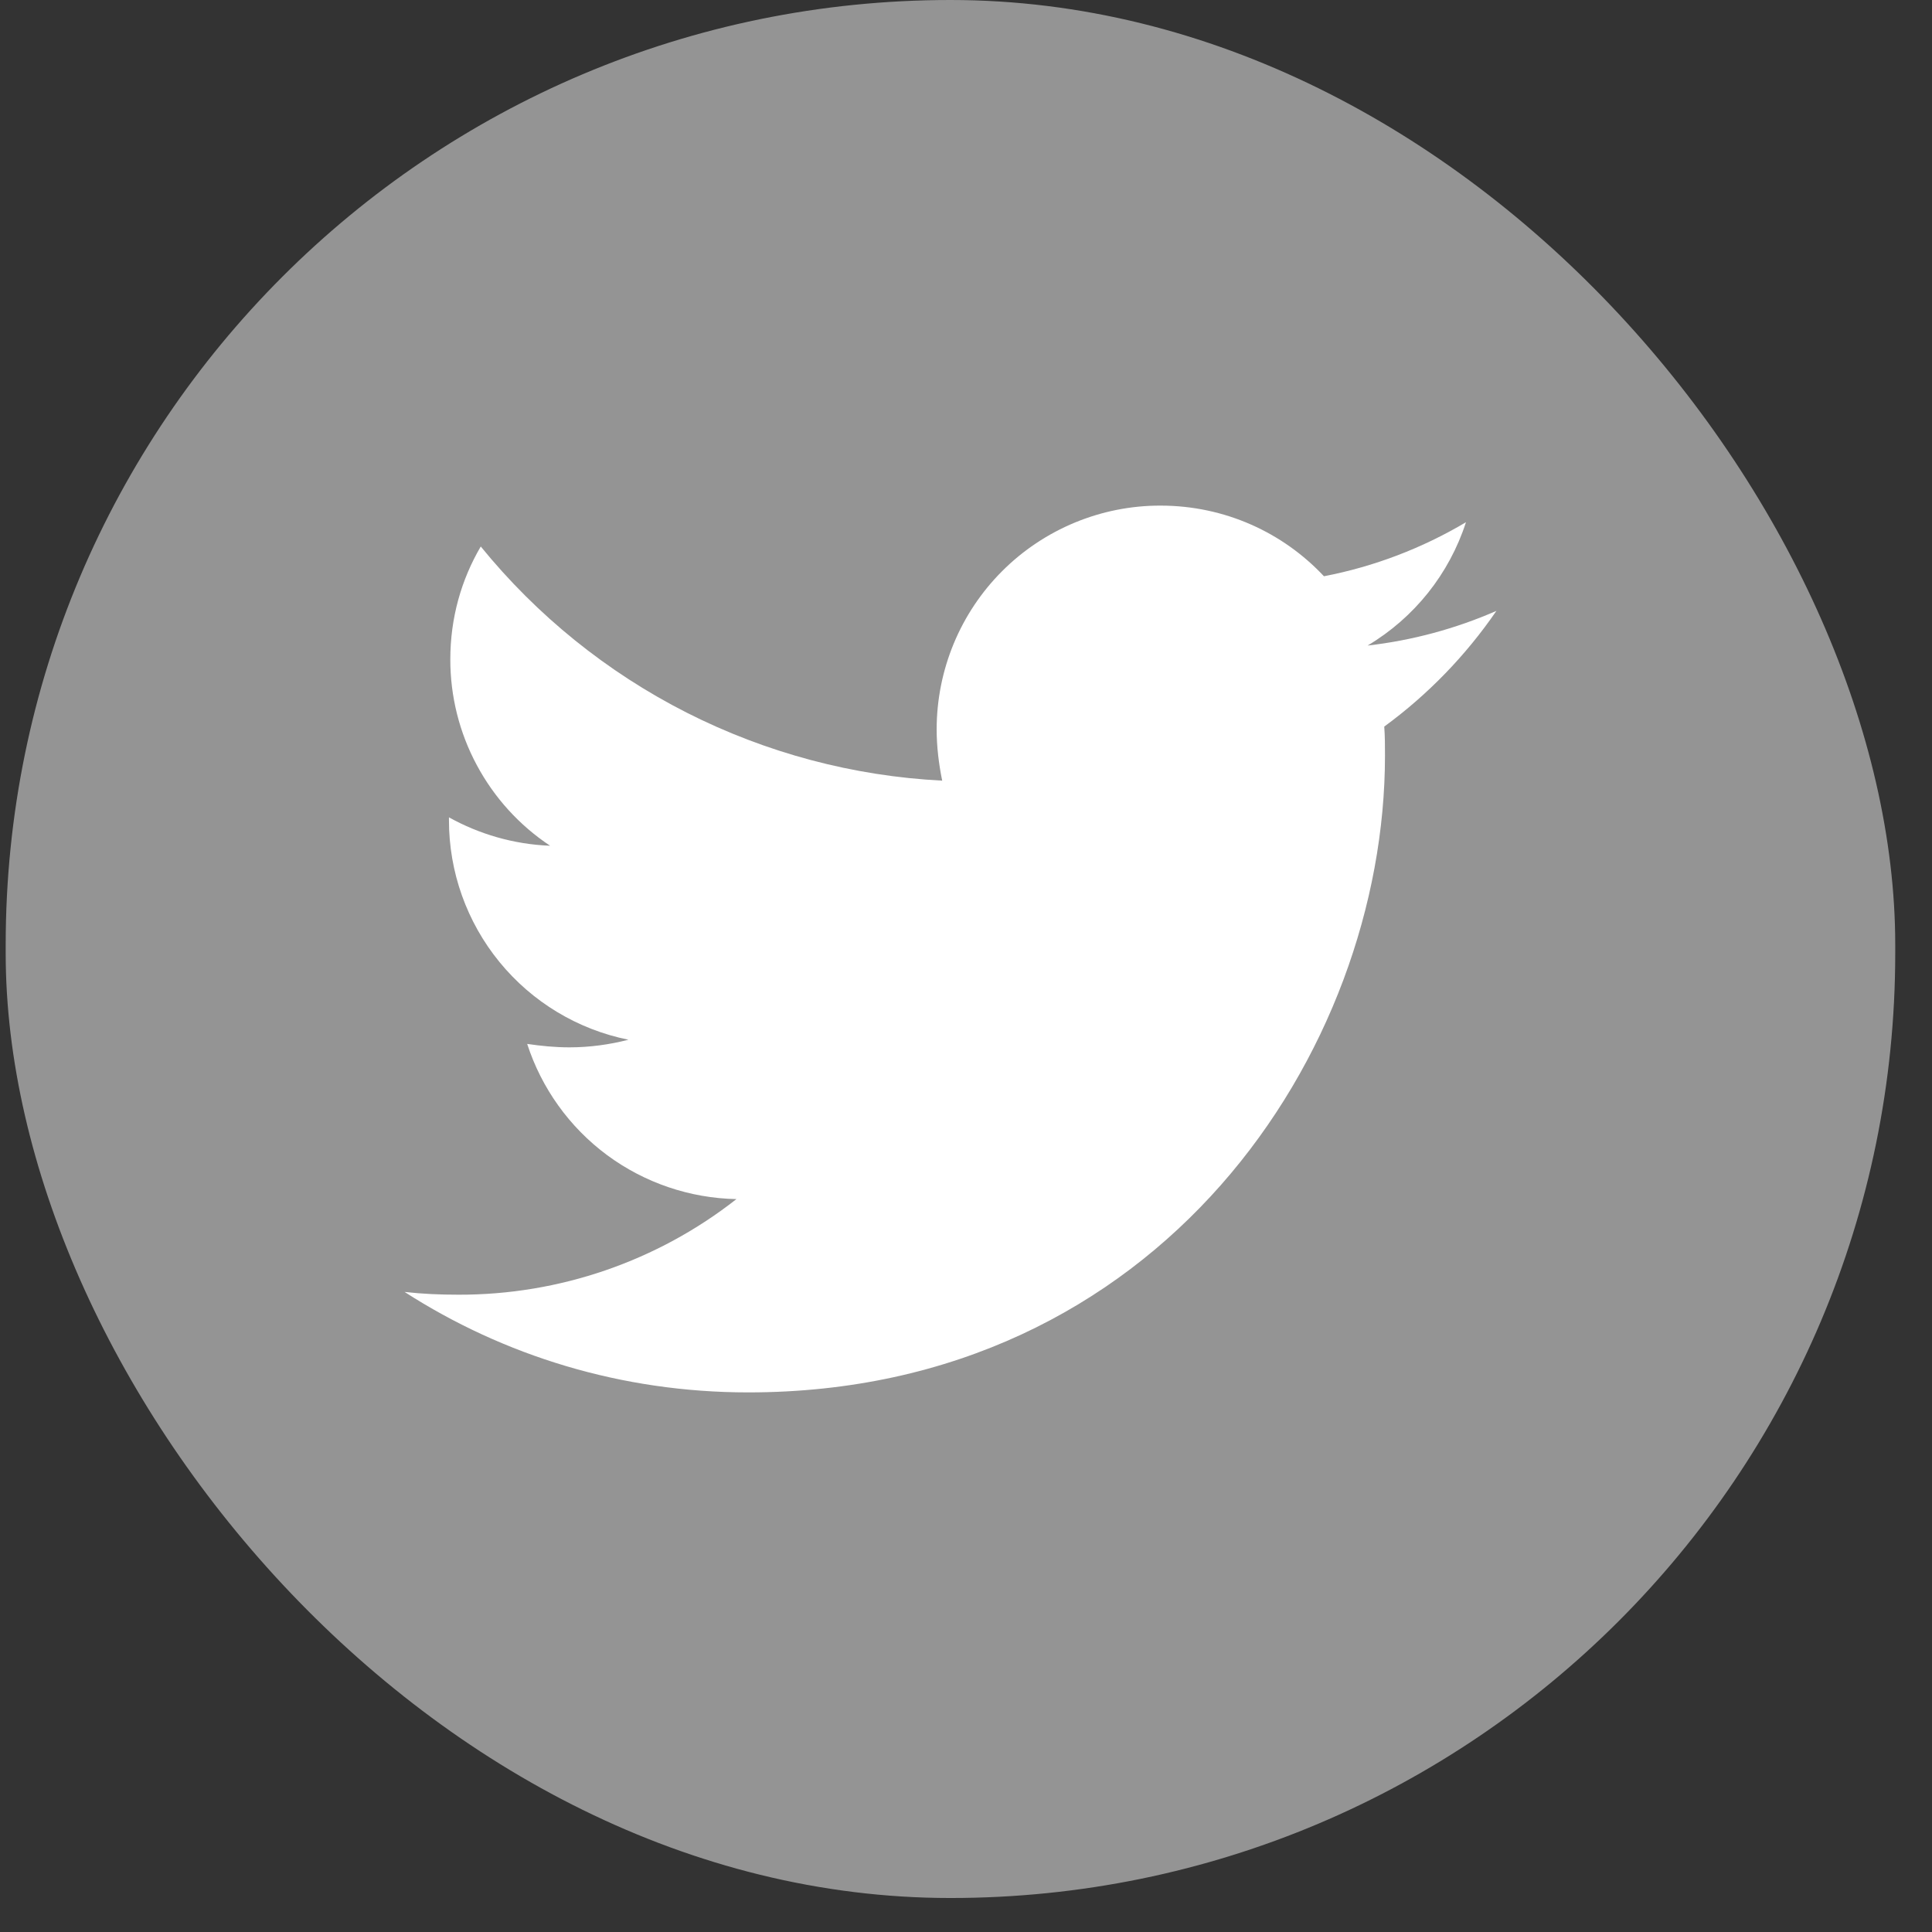
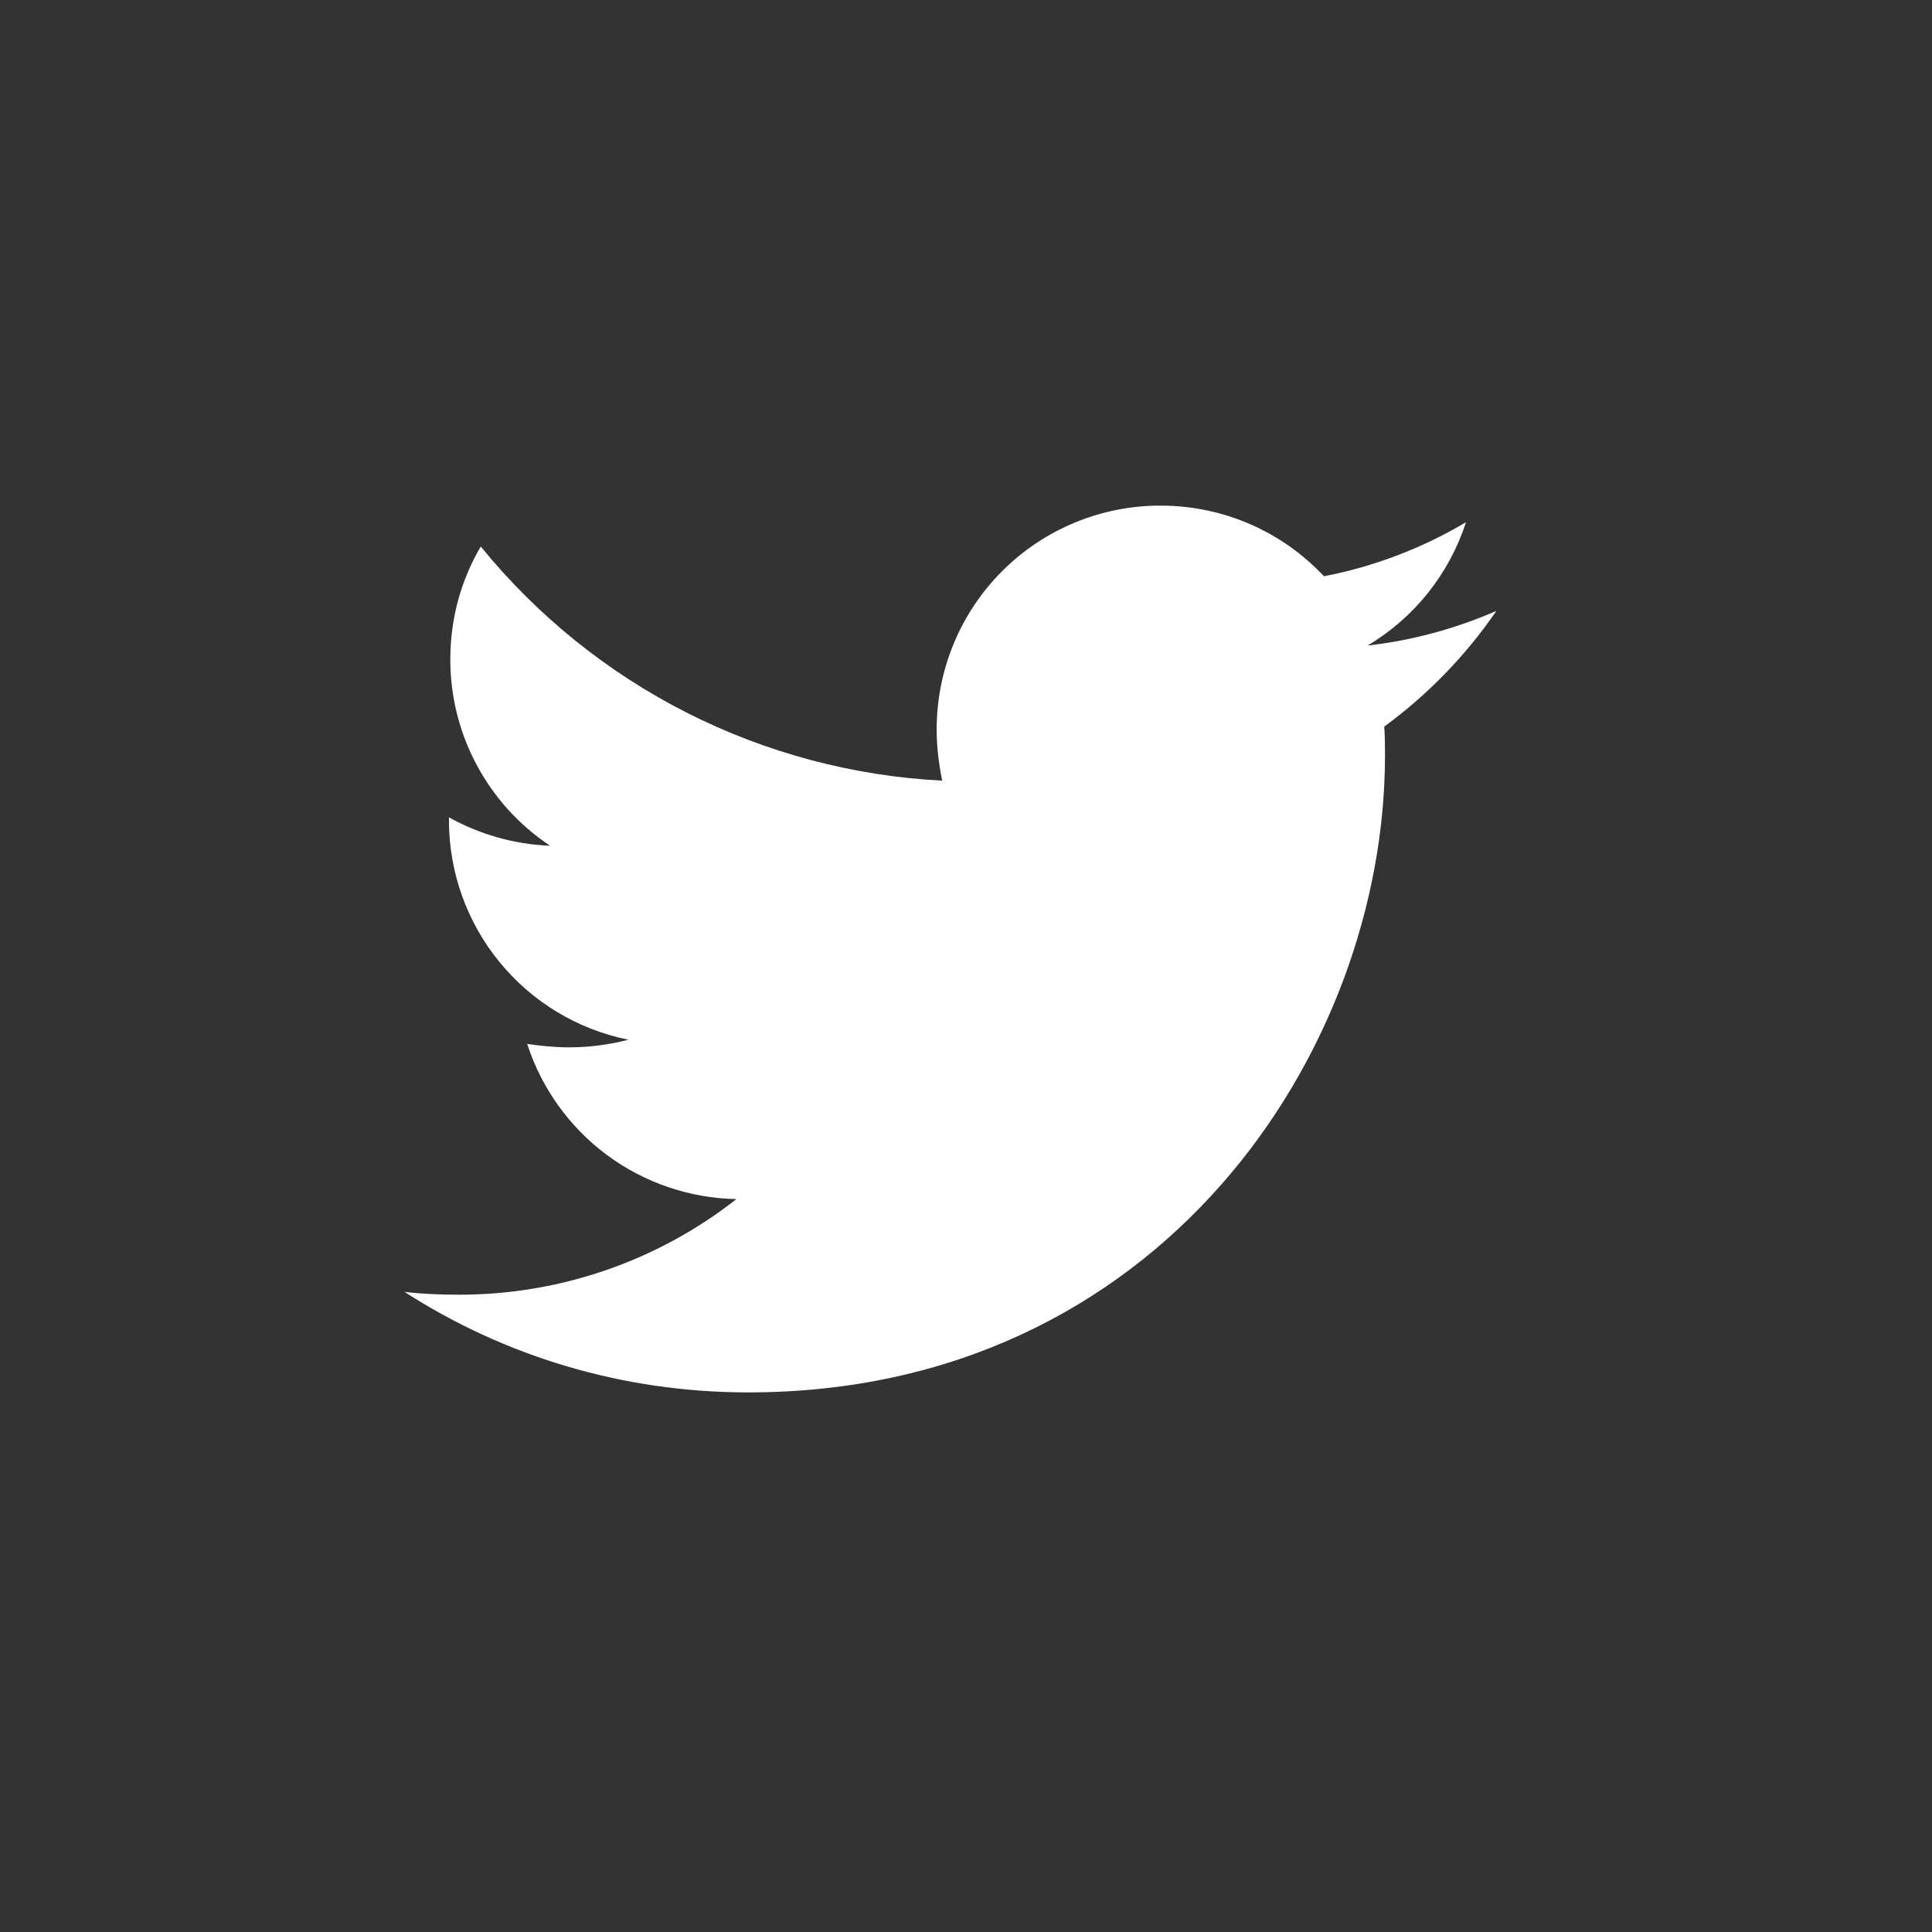
<svg xmlns="http://www.w3.org/2000/svg" width="37" height="37" viewBox="0 0 37 37" fill="none">
  <rect x="0" y="0" width="37" height="37" fill="#333333" stroke="none" />
-   <rect x="0.109" width="36.187" height="36.349" rx="18.093" fill="#949494" />
  <path d="M26.51 13.915C26.524 14.101 26.524 14.287 26.524 14.472C26.524 20.138 22.211 26.666 14.33 26.666C11.902 26.666 9.646 25.963 7.748 24.742C8.093 24.781 8.425 24.795 8.783 24.795C10.712 24.799 12.587 24.154 14.104 22.964C13.21 22.947 12.343 22.652 11.624 22.12C10.906 21.587 10.372 20.843 10.096 19.992C10.361 20.031 10.627 20.058 10.906 20.058C11.29 20.058 11.676 20.005 12.035 19.912C11.064 19.716 10.191 19.19 9.565 18.423C8.938 17.656 8.597 16.696 8.598 15.706V15.653C9.17 15.971 9.832 16.17 10.535 16.197C9.946 15.806 9.464 15.275 9.131 14.652C8.797 14.03 8.623 13.334 8.624 12.628C8.624 11.832 8.835 11.102 9.207 10.466C10.284 11.79 11.627 12.874 13.149 13.647C14.672 14.419 16.34 14.864 18.044 14.95C17.979 14.631 17.938 14.3 17.938 13.969C17.938 13.406 18.049 12.848 18.264 12.328C18.479 11.808 18.795 11.335 19.193 10.937C19.591 10.539 20.063 10.224 20.584 10.008C21.104 9.793 21.661 9.682 22.224 9.683C23.458 9.683 24.572 10.2 25.355 11.036C26.315 10.851 27.235 10.5 28.075 10.001C27.755 10.991 27.085 11.831 26.191 12.363C27.041 12.266 27.873 12.042 28.658 11.699C28.072 12.553 27.346 13.303 26.51 13.915V13.915Z" fill="white" />
</svg>